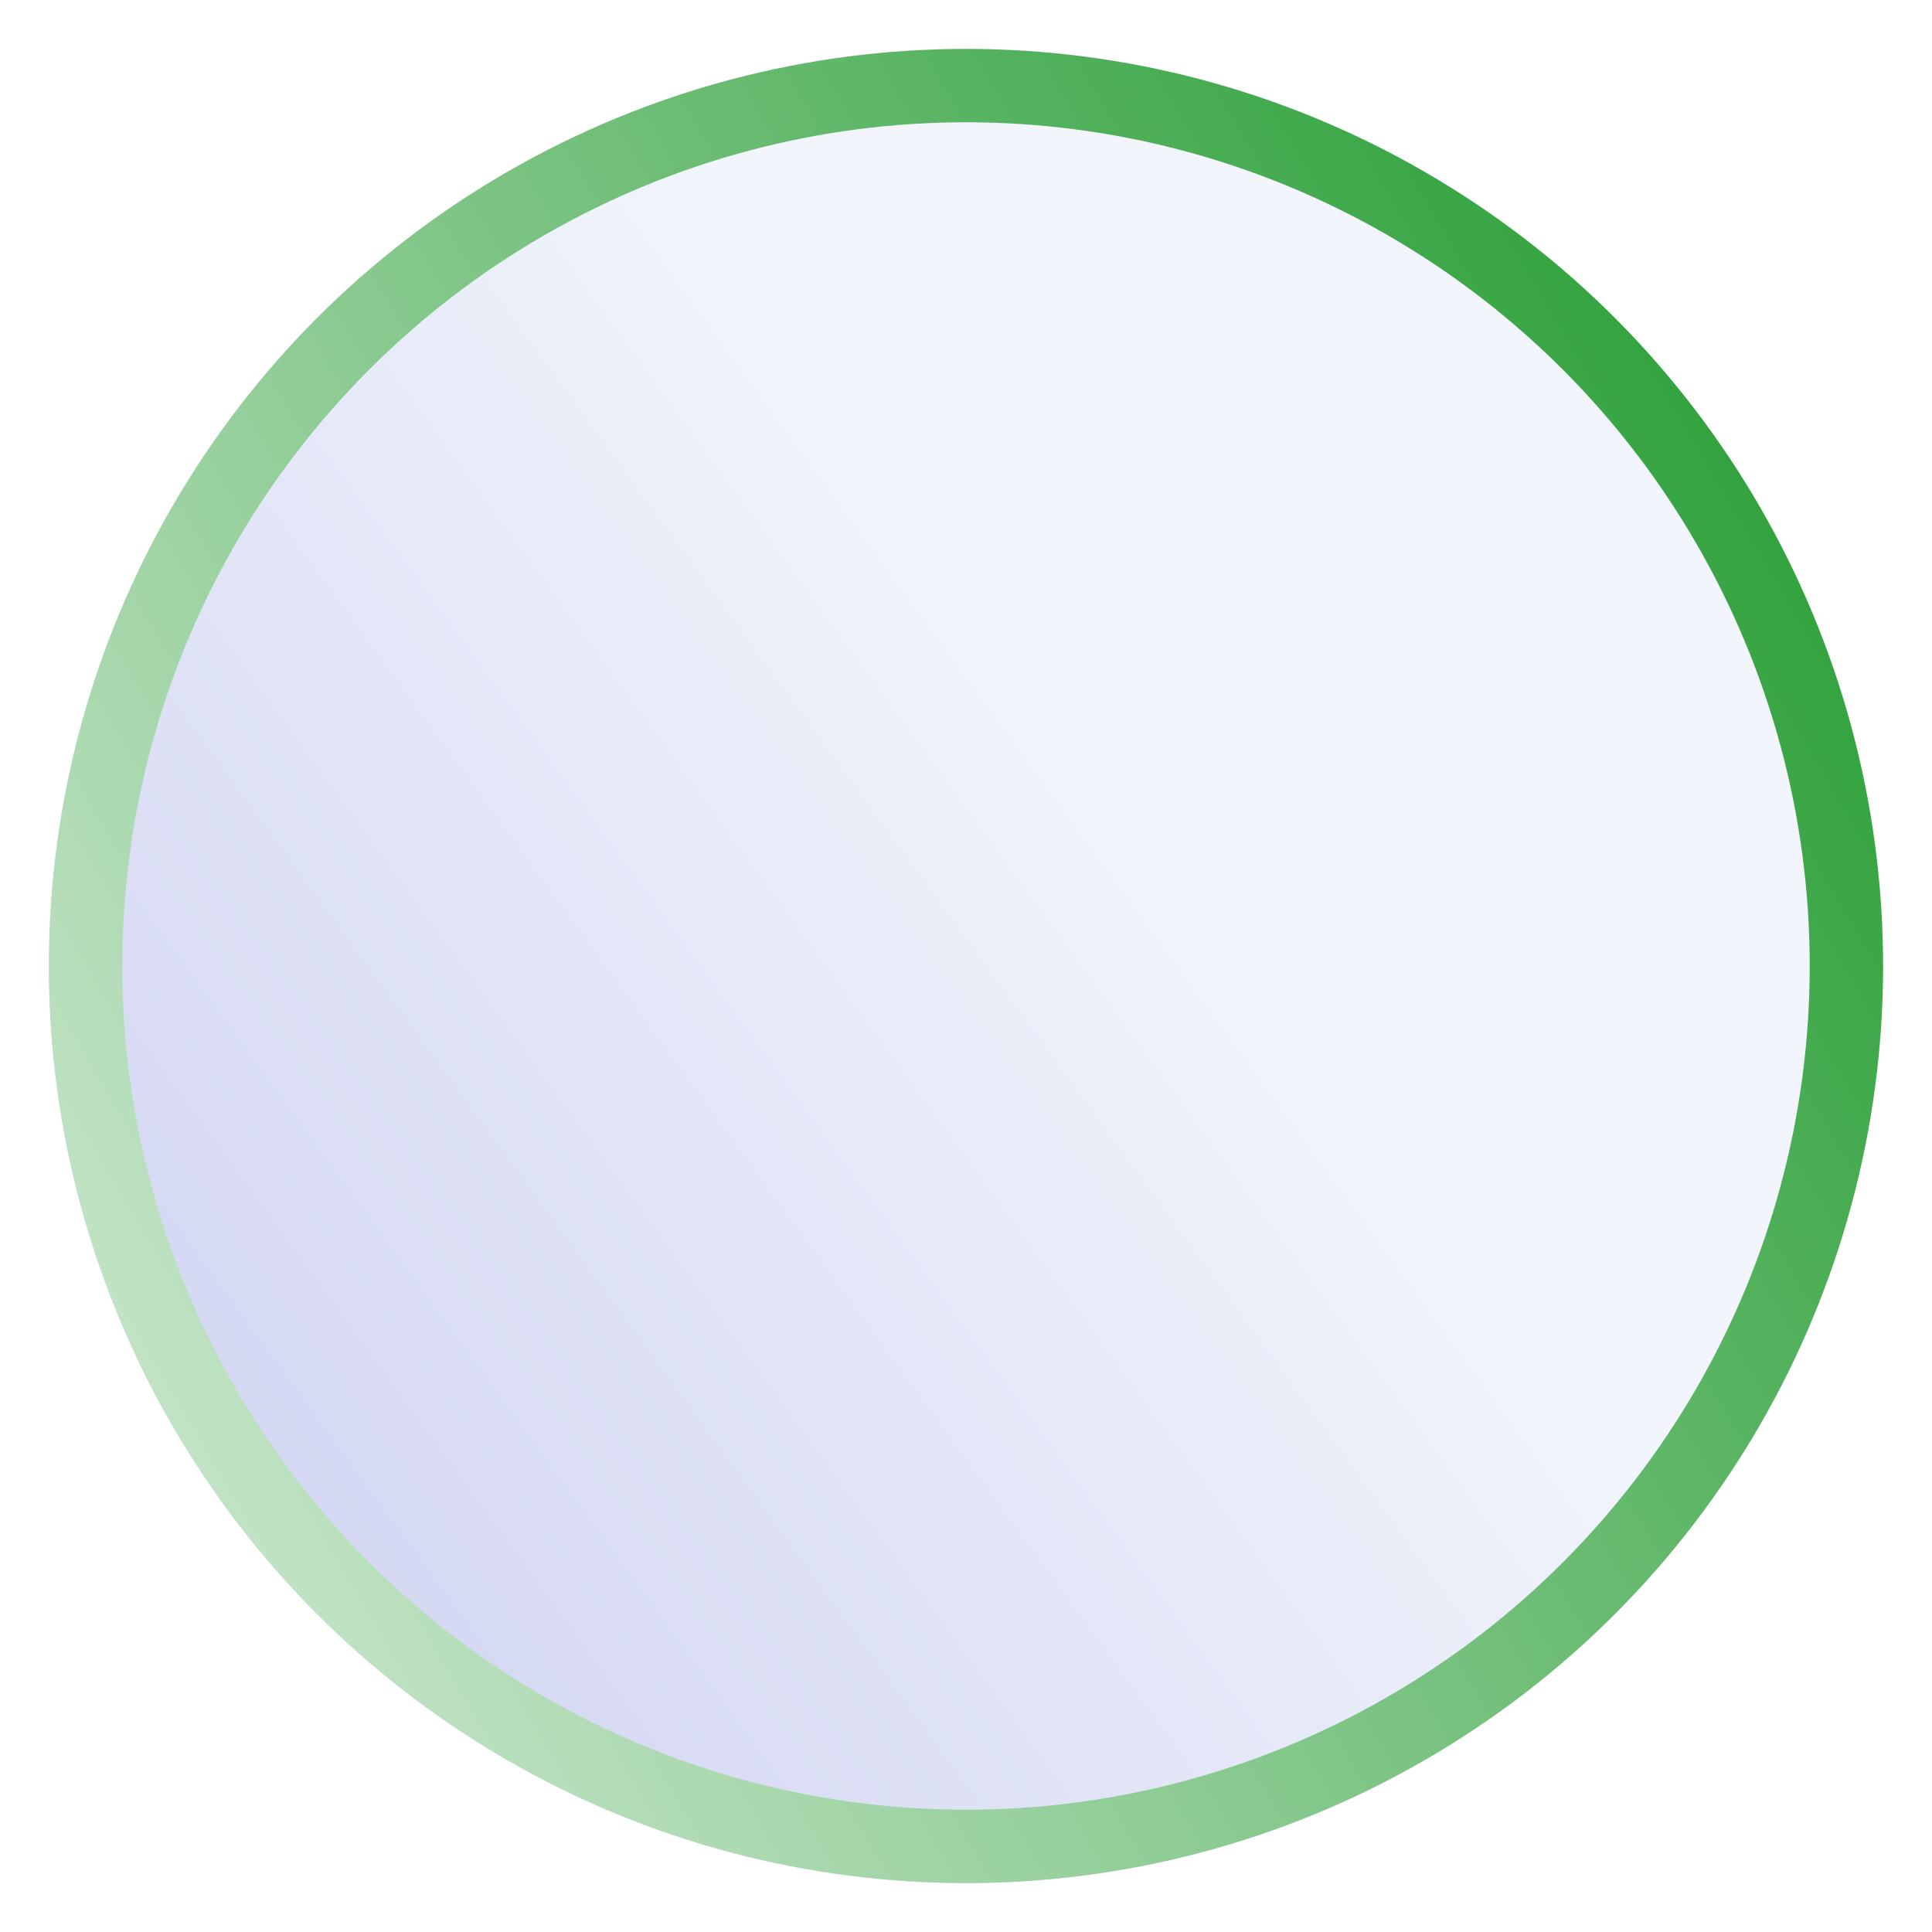
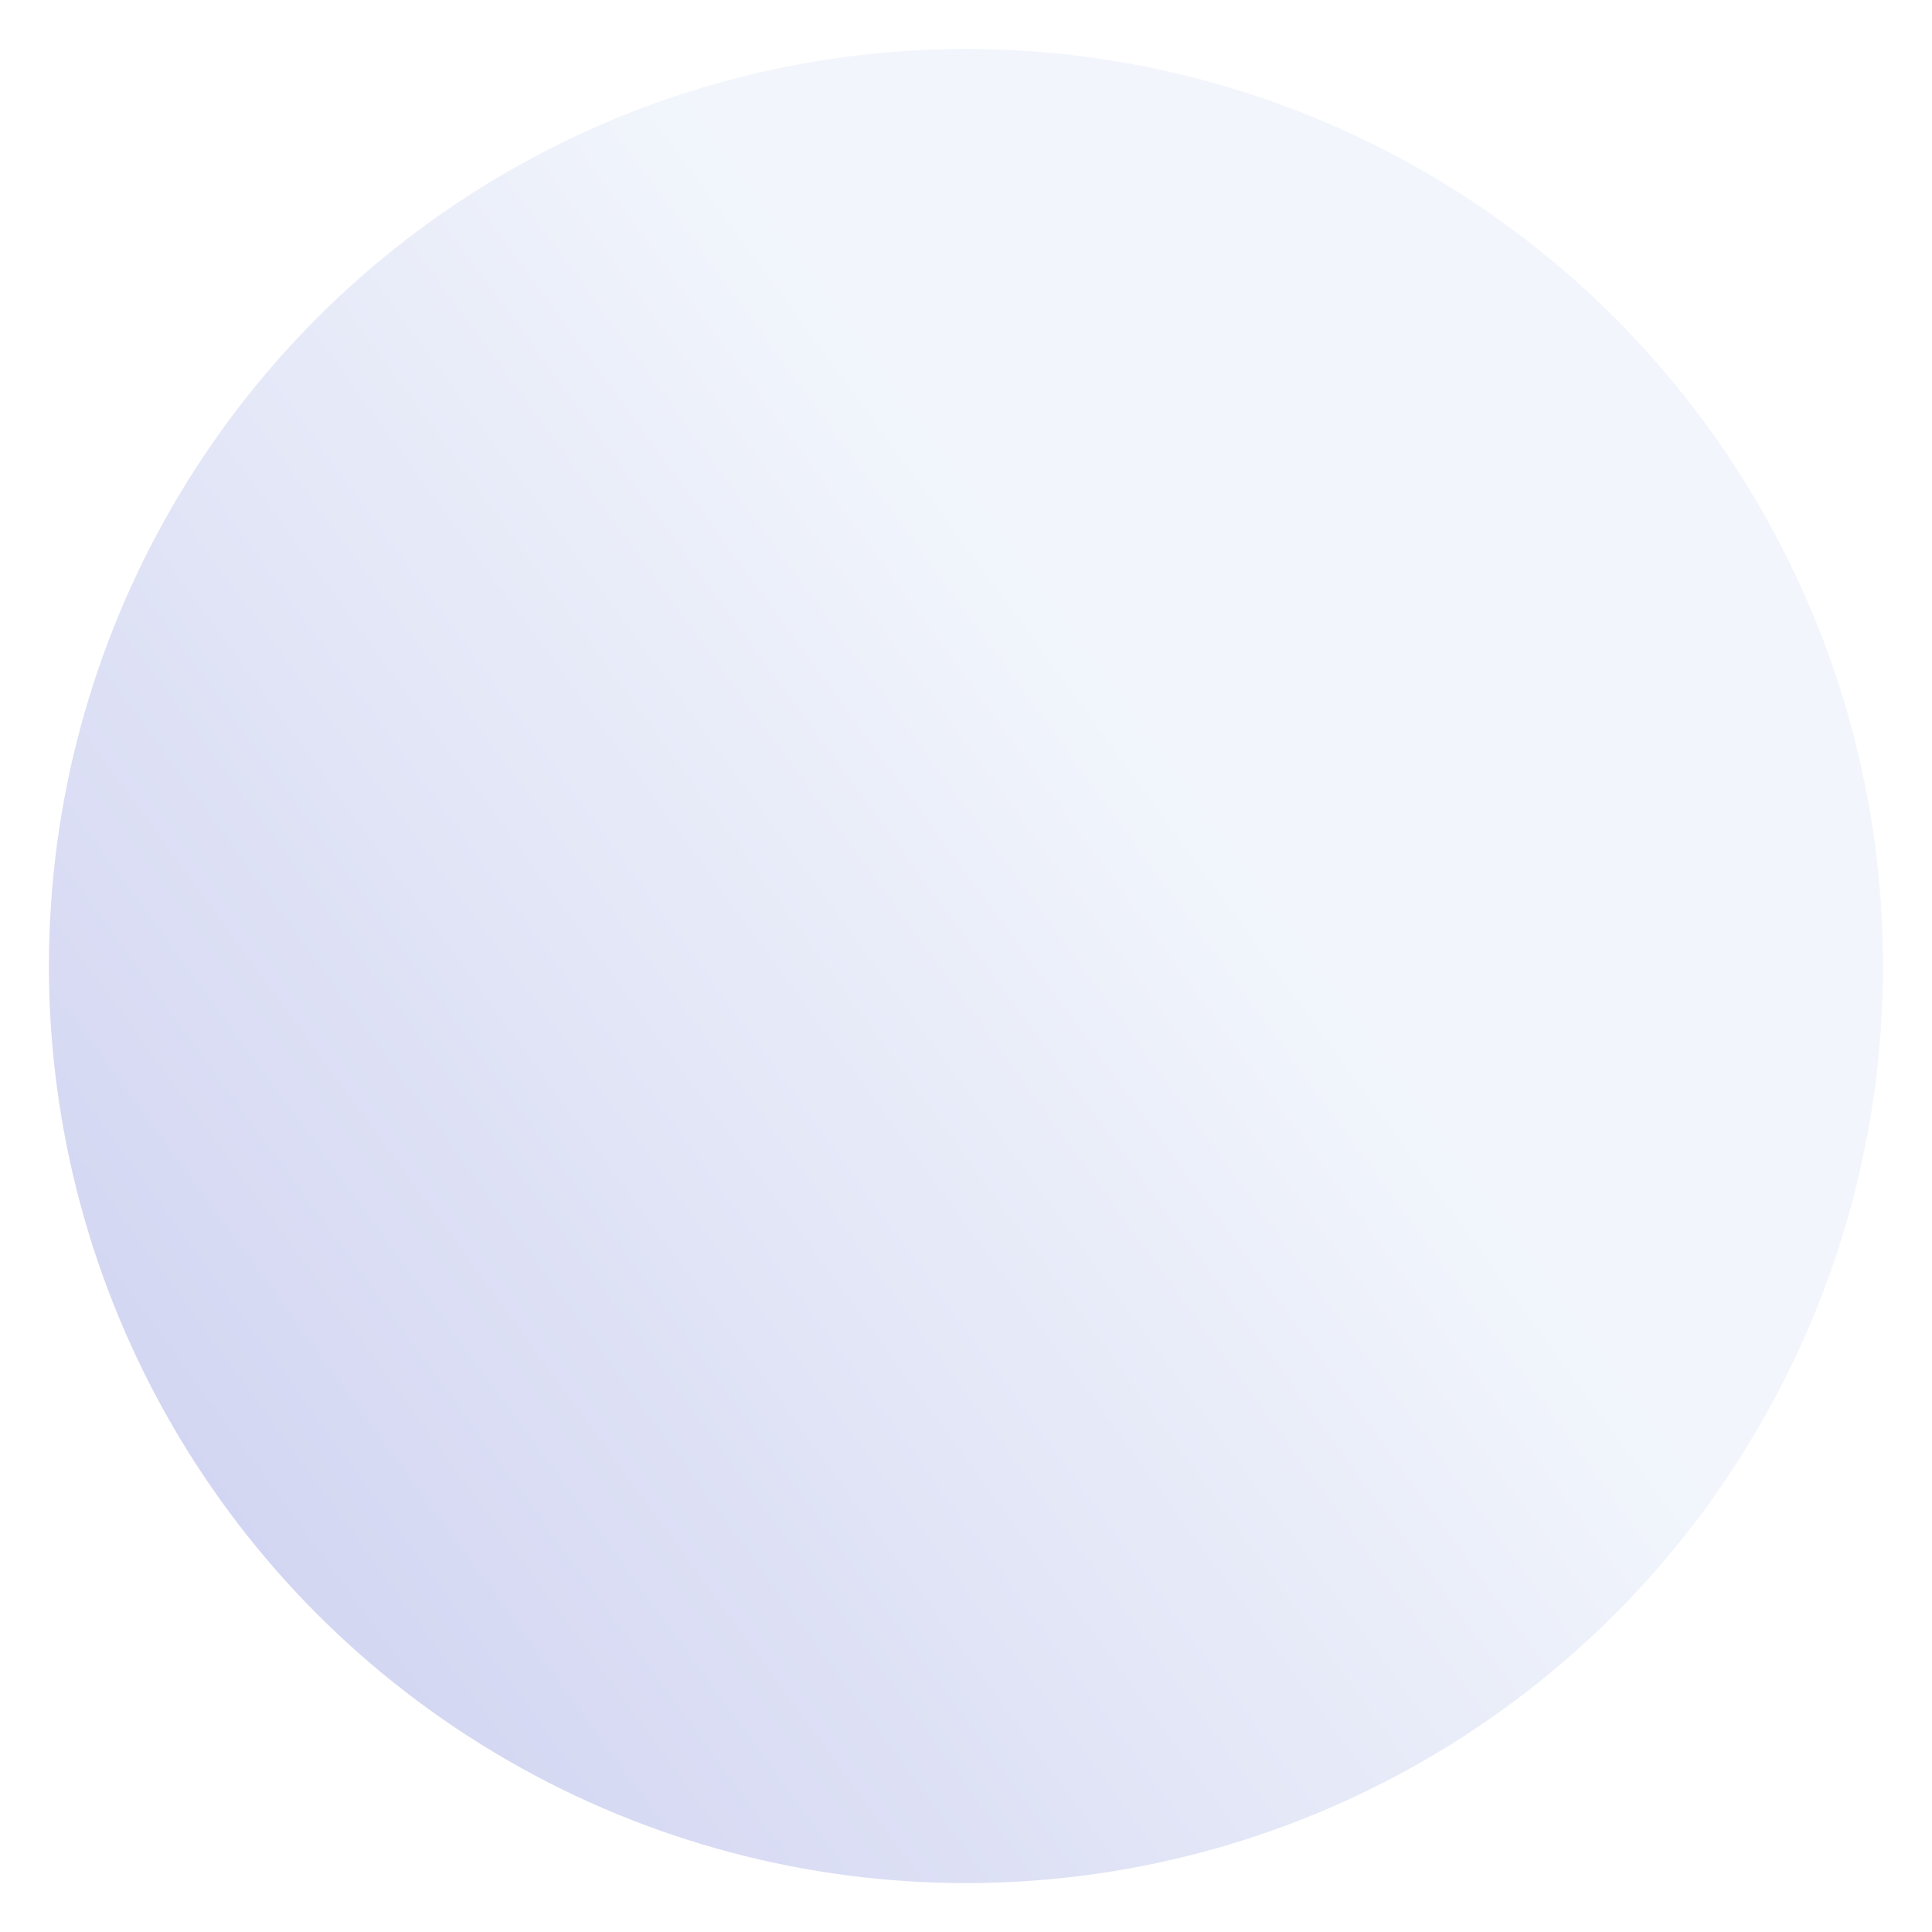
<svg xmlns="http://www.w3.org/2000/svg" width="158" height="158" viewBox="0 0 158 158" fill="none">
  <g filter="url(#filter0_d_52_8)">
    <circle cx="79" cy="75" r="75" fill="url(#paint0_linear_52_8)" />
-     <circle cx="79" cy="75" r="72" stroke="url(#paint1_linear_52_8)" stroke-width="6" />
  </g>
  <defs>
    <filter id="filter0_d_52_8" x="0" y="0" width="158" height="158" filterUnits="userSpaceOnUse" color-interpolation-filters="sRGB">
      <feFlood flood-opacity="0" result="BackgroundImageFix" />
      <feColorMatrix in="SourceAlpha" type="matrix" values="0 0 0 0 0 0 0 0 0 0 0 0 0 0 0 0 0 0 127 0" result="hardAlpha" />
      <feOffset dy="4" />
      <feGaussianBlur stdDeviation="2" />
      <feComposite in2="hardAlpha" operator="out" />
      <feColorMatrix type="matrix" values="0 0 0 0 0 0 0 0 0 0 0 0 0 0 0 0 0 0 0.25 0" />
      <feBlend mode="normal" in2="BackgroundImageFix" result="effect1_dropShadow_52_8" />
      <feBlend mode="normal" in="SourceGraphic" in2="effect1_dropShadow_52_8" result="shape" />
    </filter>
    <linearGradient id="paint0_linear_52_8" x1="86.125" y1="-43.125" x2="-256.625" y2="207.375" gradientUnits="userSpaceOnUse">
      <stop offset="0.119" stop-color="#F2F6FC" />
      <stop offset="1" stop-color="#7F7FD5" />
    </linearGradient>
    <linearGradient id="paint1_linear_52_8" x1="154" y1="-1.24723e-05" x2="-55.25" y2="123.375" gradientUnits="userSpaceOnUse">
      <stop stop-color="#199726" />
      <stop offset="1" stop-color="white" />
    </linearGradient>
  </defs>
</svg>